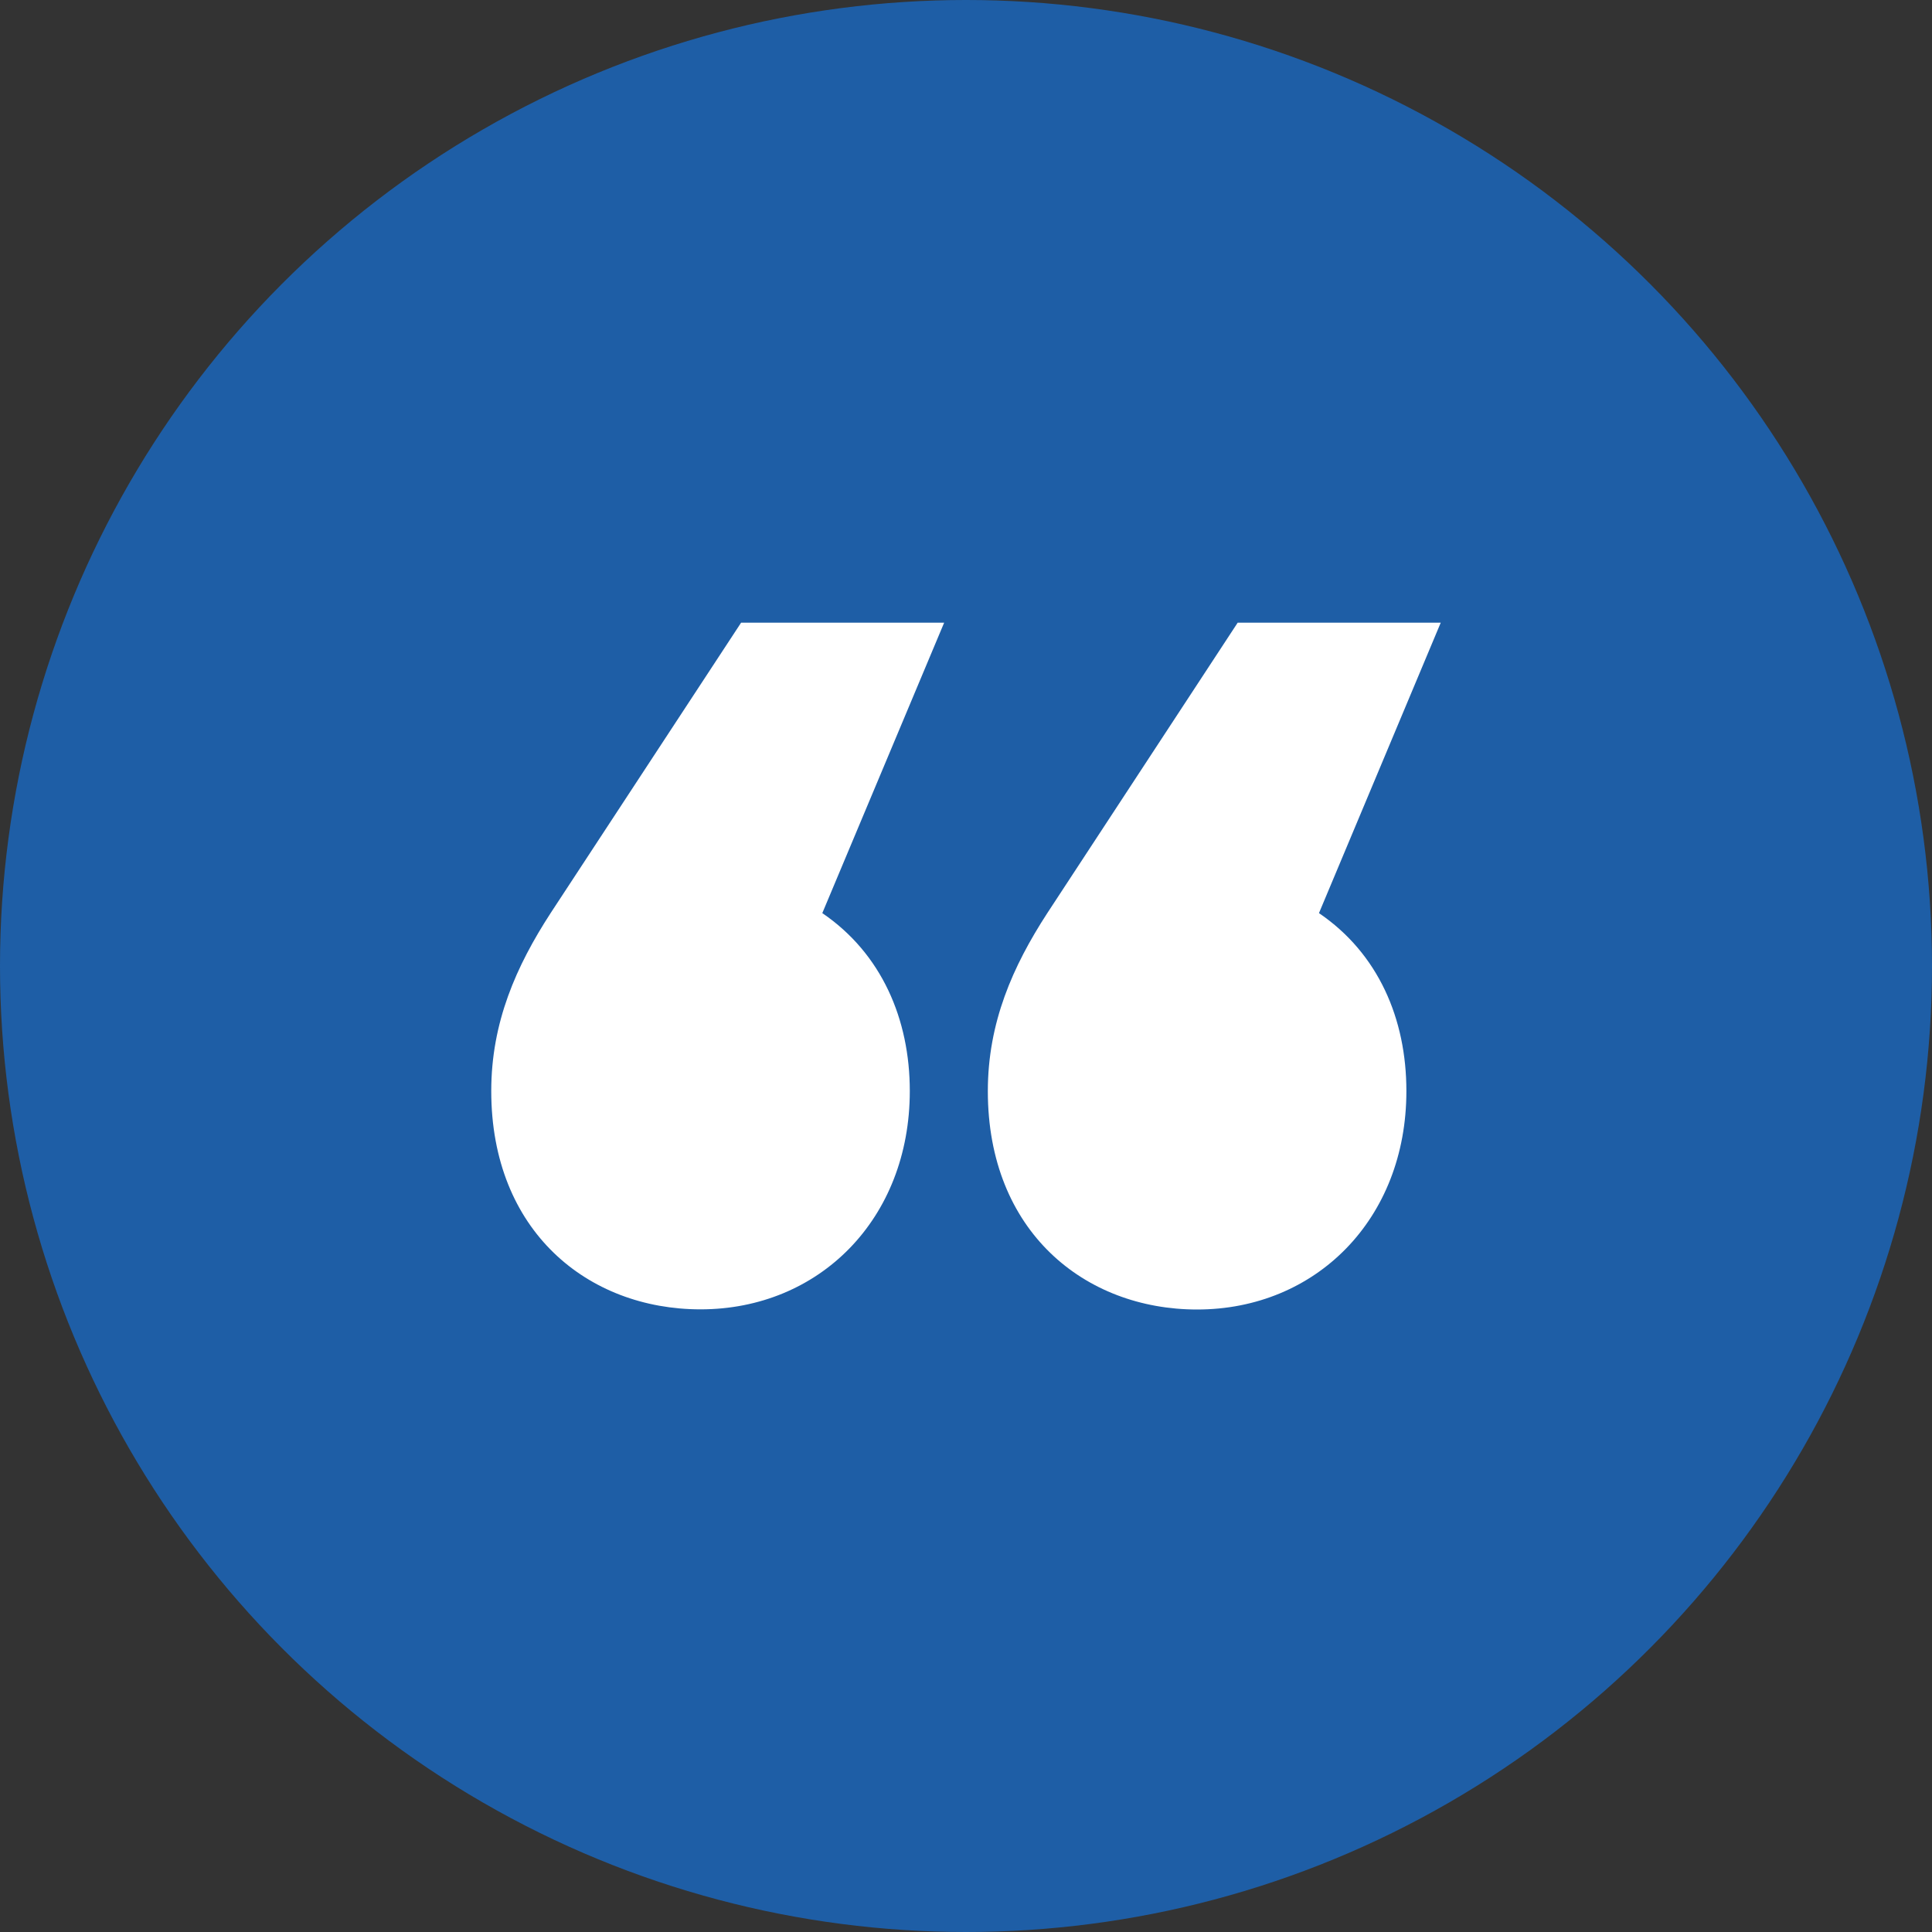
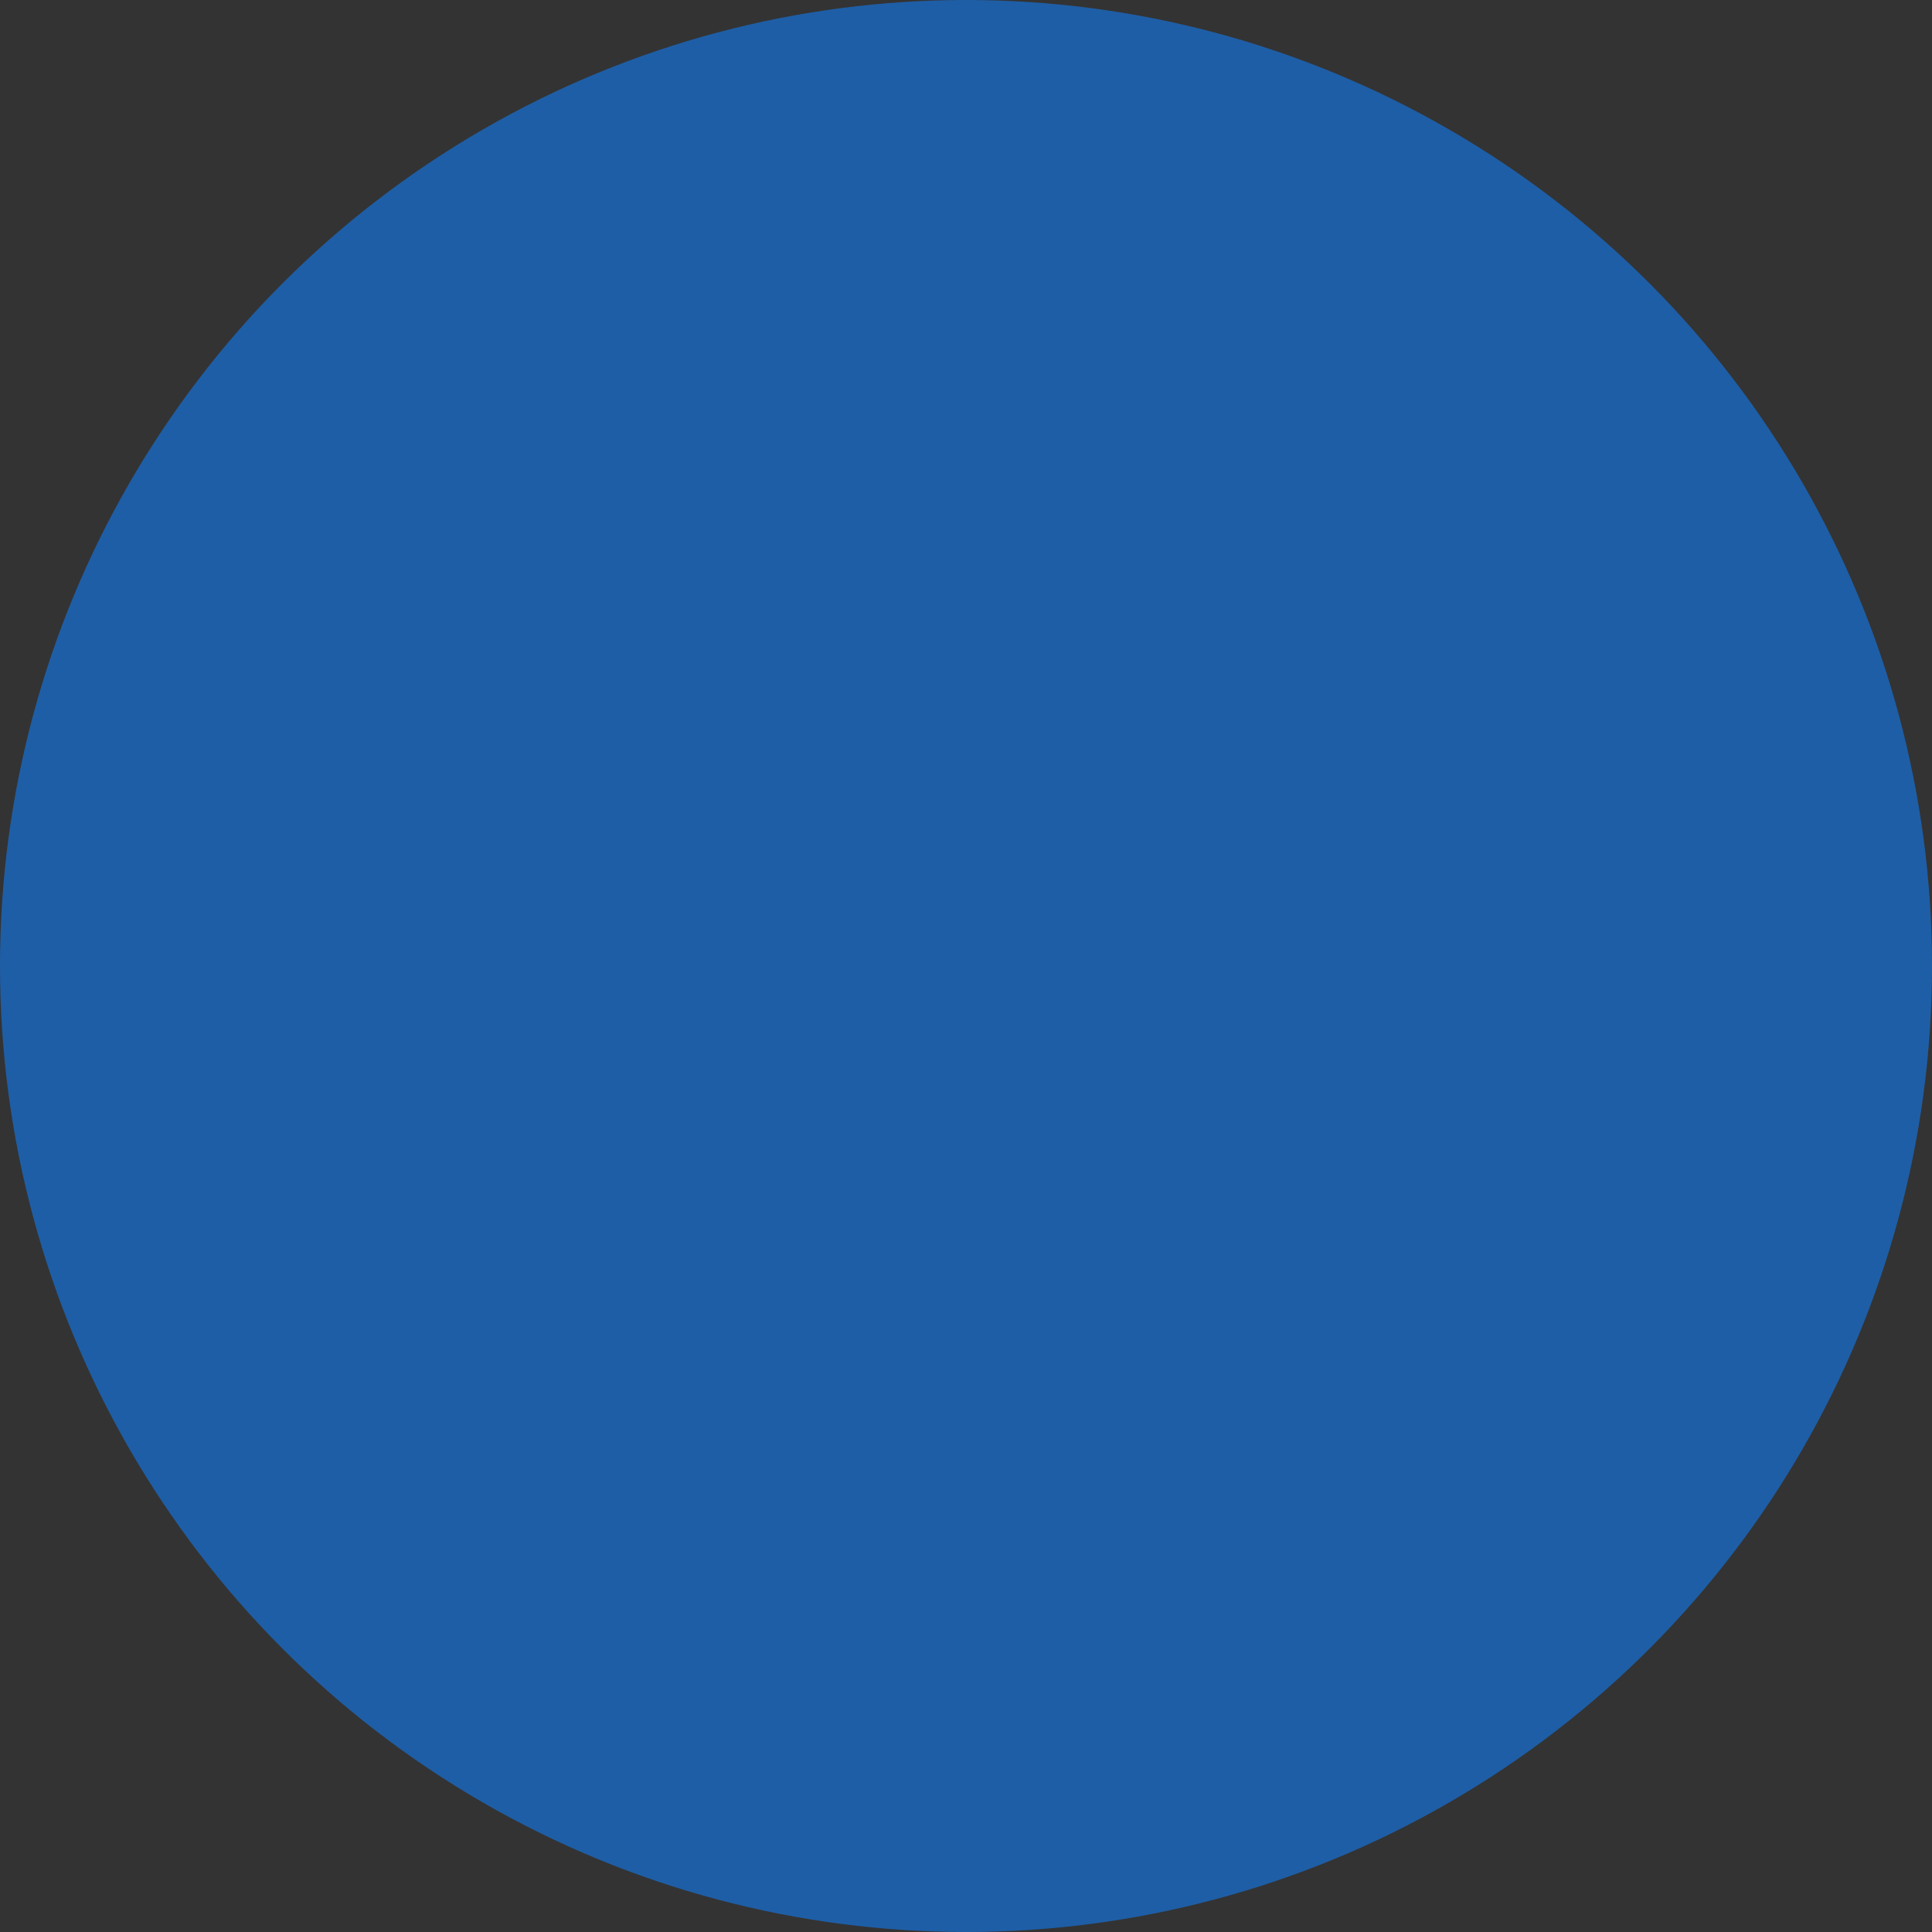
<svg xmlns="http://www.w3.org/2000/svg" id="Layer_1" data-name="Layer 1" viewBox="0 0 238.92 238.92">
  <rect x="0" y="0" width="238.92" height="238.92" fill="#333333" stroke="none" />
  <defs>
    <style>.cls-1{fill:#1e5ea6;}.cls-2{isolation:isolate;}.cls-3{fill:#fff;}</style>
  </defs>
  <circle id="Ellipse_7" data-name="Ellipse 7" class="cls-1" cx="119.46" cy="119.46" r="119.46" />
  <g id="_" data-name=" " class="cls-2">
    <g class="cls-2">
-       <path class="cls-3" d="M116.76,77l-15.07,35.92c7.34,5,10.82,13.13,10.82,22,0,15.83-11.2,27-25.88,27-13.91,0-25.88-9.66-25.88-27,0-8.5,3.09-15.45,7.34-22L91.65,77Zm57.16,57.94c0,15.83-11.2,27-25.88,27-13.9,0-25.88-9.66-25.88-27,0-8.5,3.09-15.45,7.34-22L153.06,77h25.11l-15.06,35.92C170.45,117.91,173.92,126,173.92,134.91Z" />
-     </g>
+       </g>
  </g>
</svg>